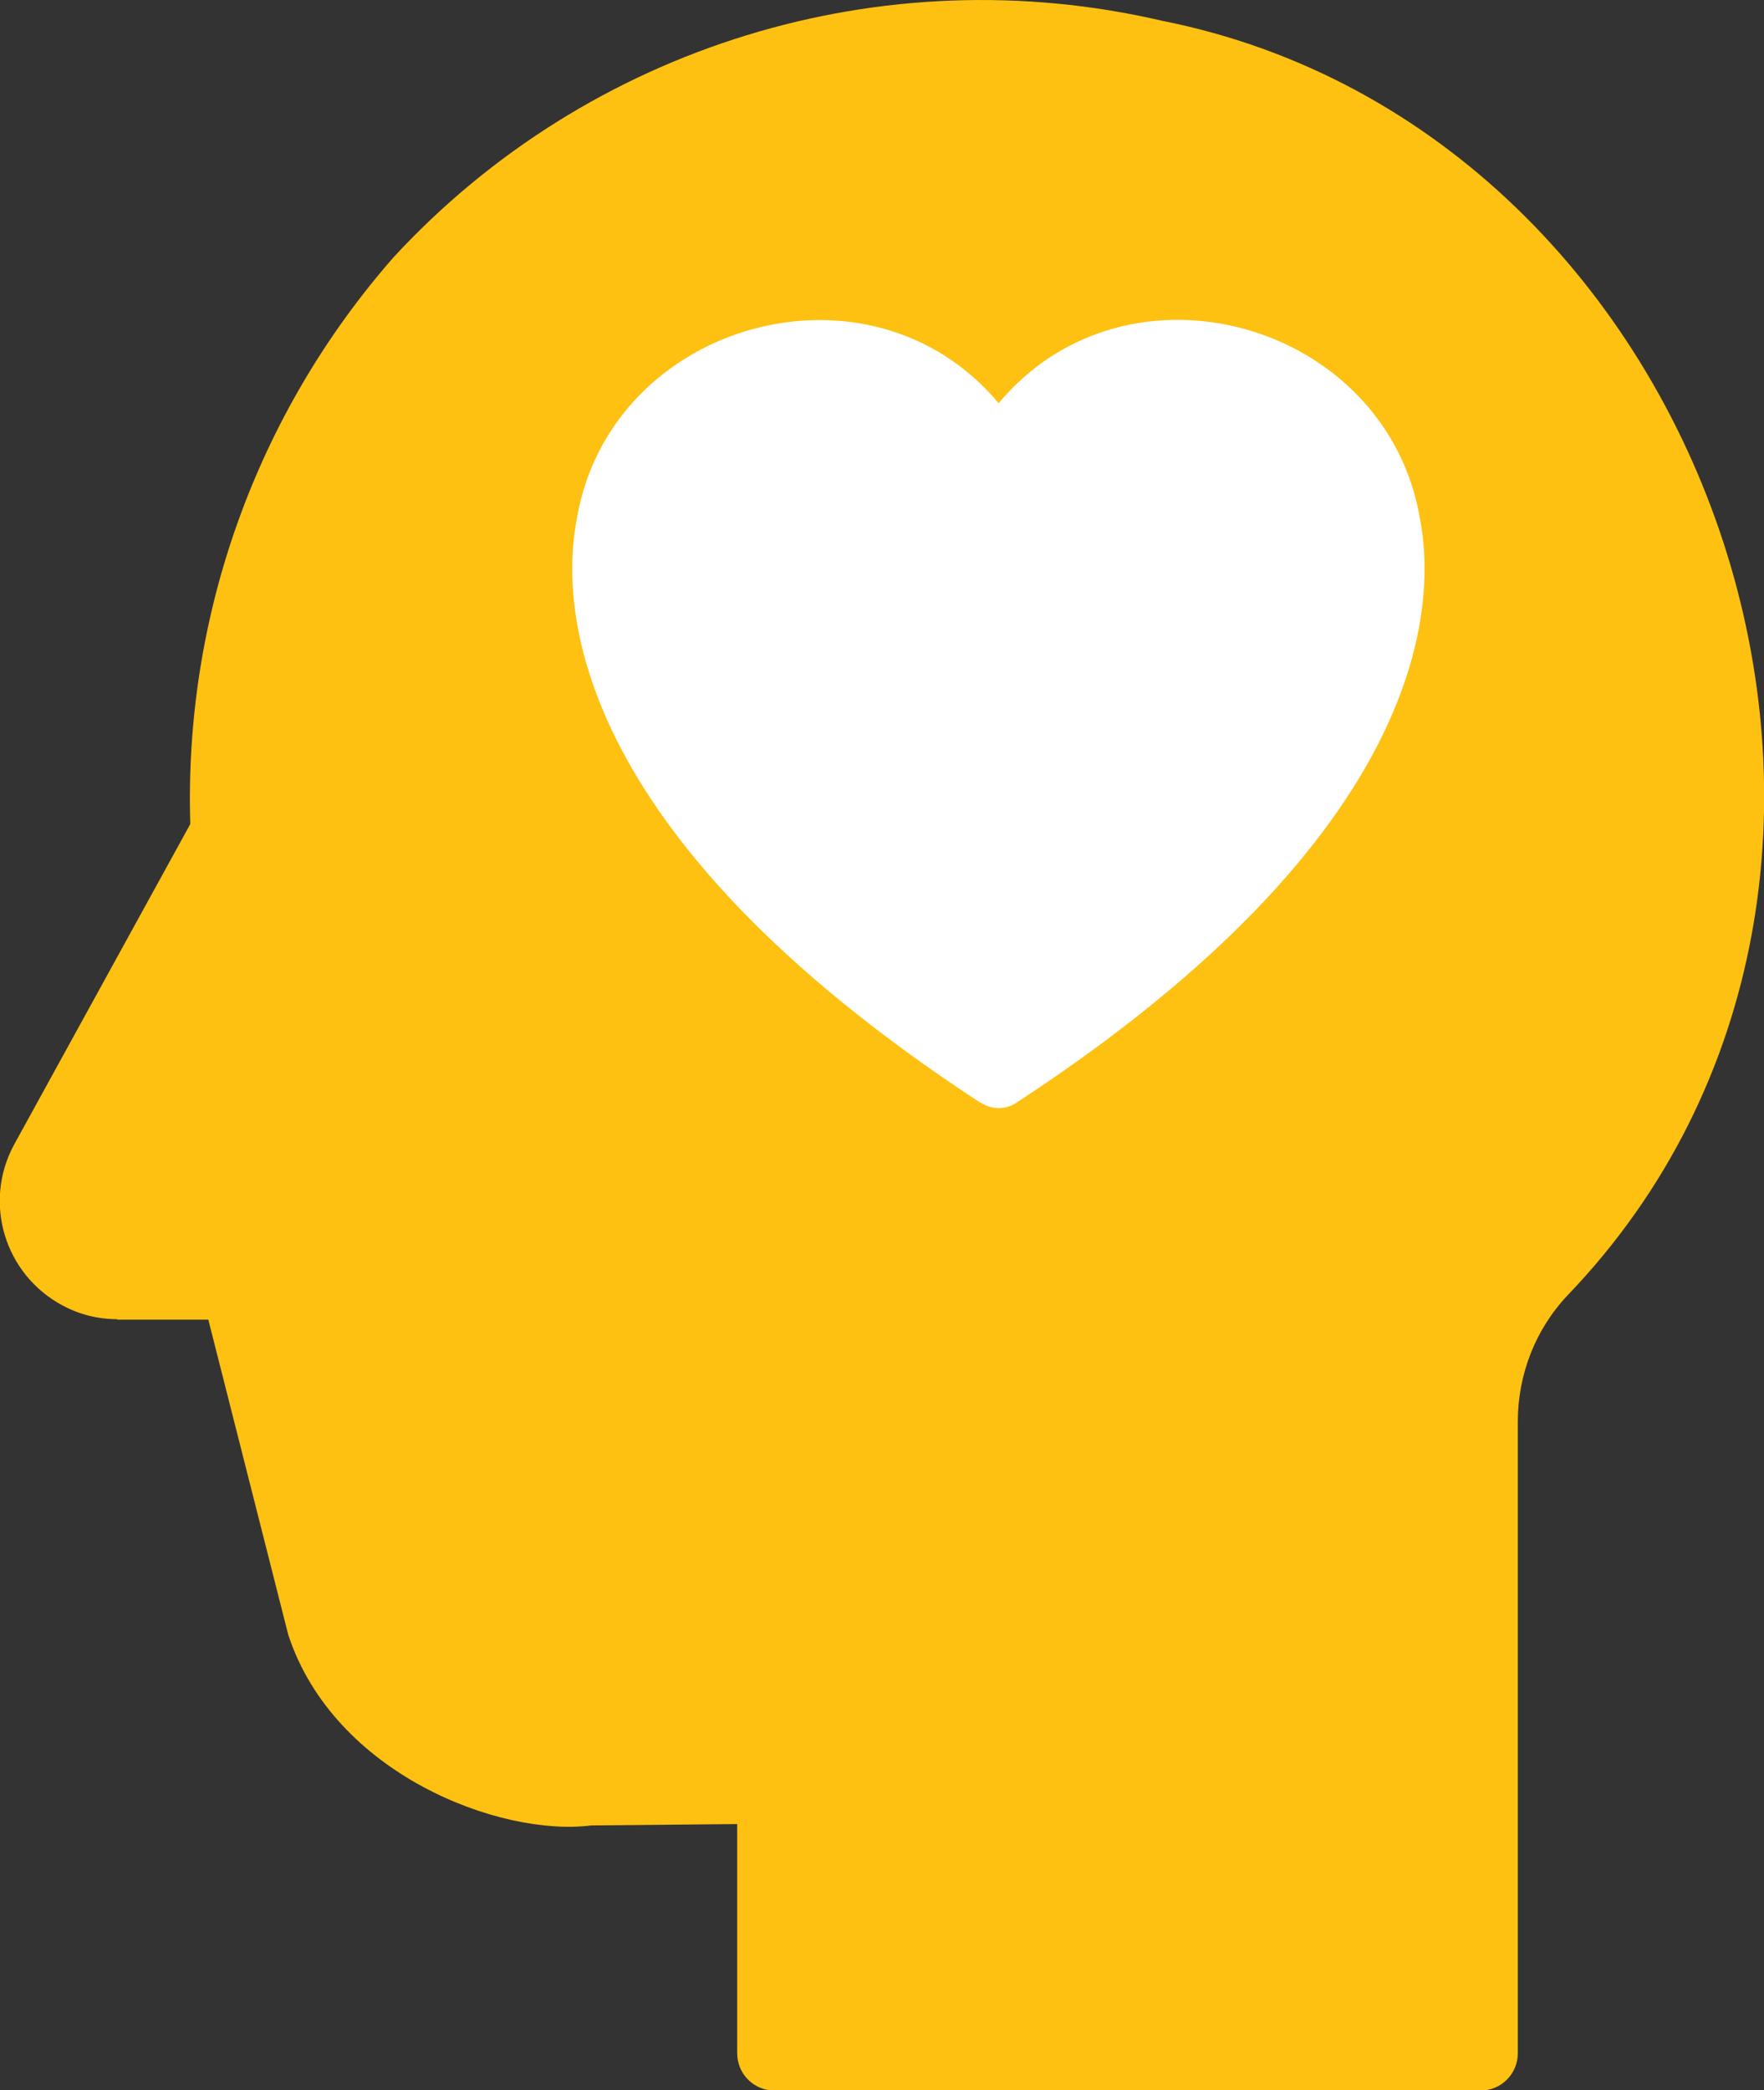
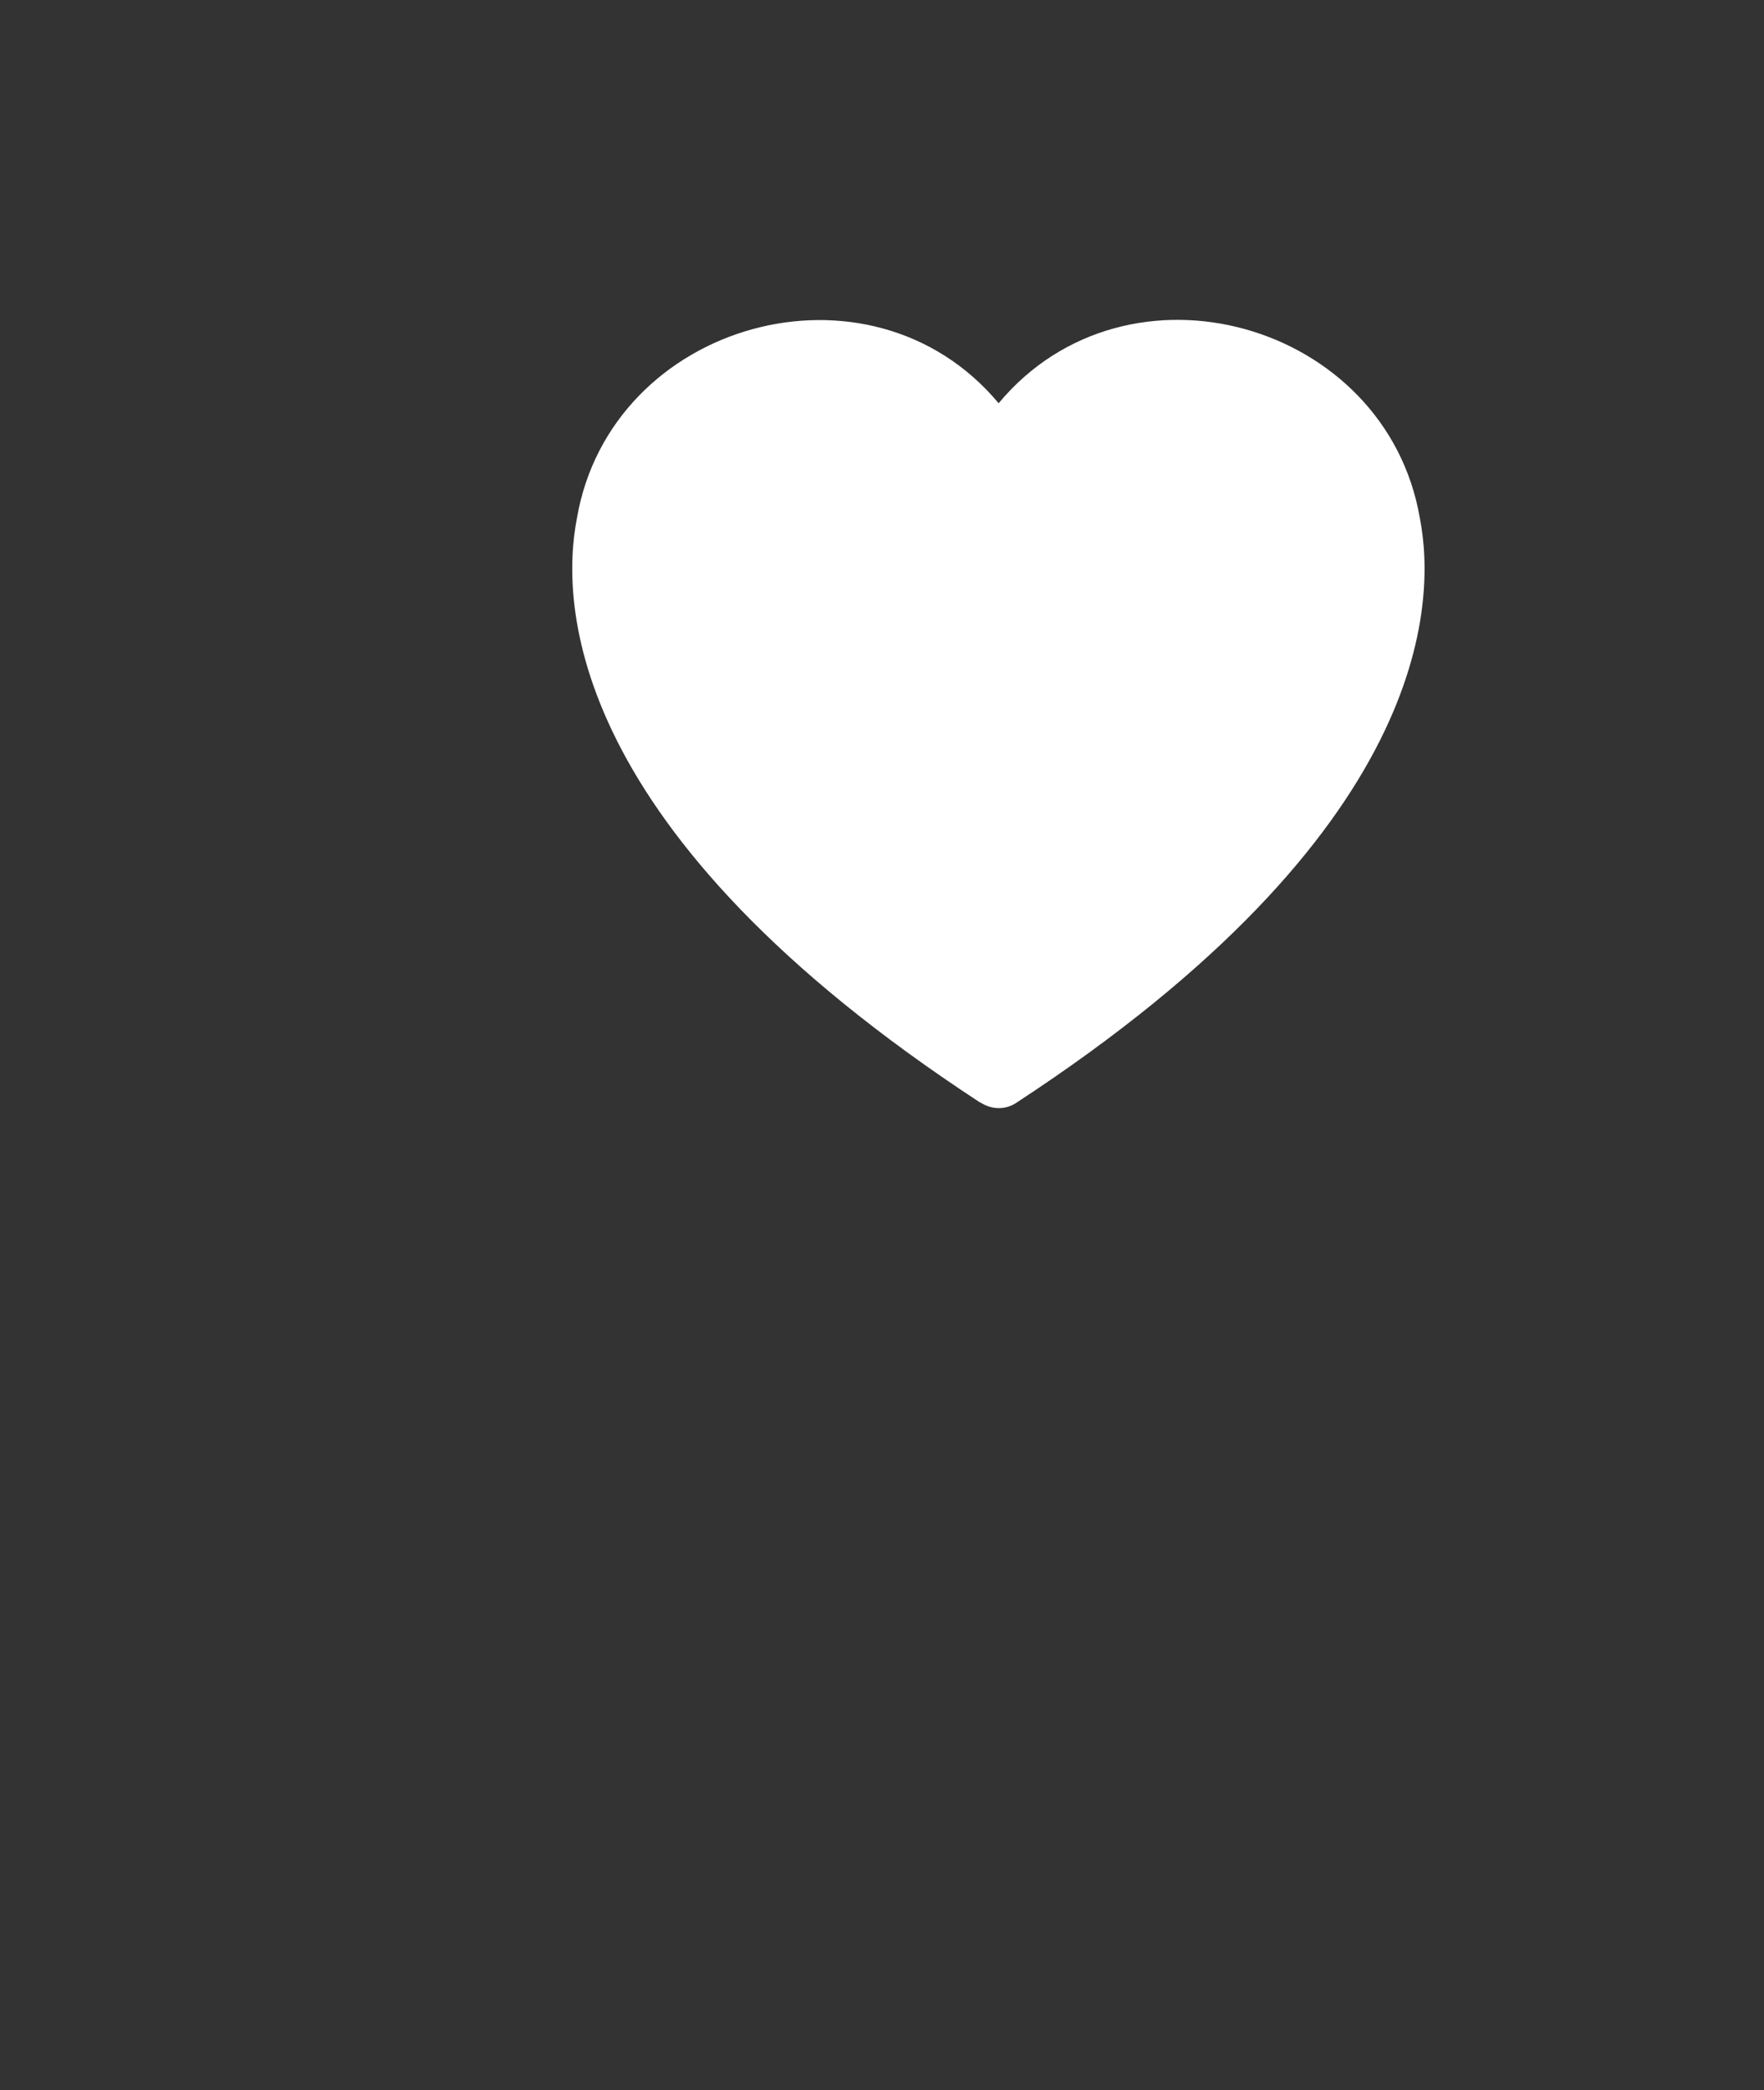
<svg xmlns="http://www.w3.org/2000/svg" id="Layer_2" viewBox="0 0 38.19 45.25">
  <rect x="0" y="0" width="38.19" height="45.25" fill="#333333" stroke="none" />
  <defs>
    <style>.cls-1{fill:#fec111;}.cls-1,.cls-2{stroke-width:0px;}.cls-2{fill:#fff;}</style>
  </defs>
  <g id="Layer_1-2">
-     <path class="cls-1" d="m2.54,28.57h1.97l1.73,6.82c.99,3.02,4.59,4.38,6.56,4.13l3.16-.03v4.96c0,.45.36.81.81.81h15.28c.45,0,.81-.36.81-.81h0v-13.67c0-1.02.38-2,1.08-2.74C42.62,18.99,37.18,2.84,25.16.45c-6.06-1.41-12.42.55-16.64,5.12-2.97,3.39-4.54,7.77-4.4,12.27L.3,24.79c-.67,1.25-.2,2.8,1.05,3.47.37.2.77.3,1.19.3Z" />
-     <path class="cls-2" d="m21.23,23.87c.24.16.55.16.78,0,8.96-5.86,9.09-10.8,8.73-12.65-.73-4.25-6.33-5.84-9.12-2.49-2.79-3.34-8.4-1.76-9.13,2.49-.36,1.85-.23,6.79,8.73,12.65Z" />
+     <path class="cls-2" d="m21.23,23.87c.24.16.55.16.78,0,8.96-5.86,9.09-10.8,8.73-12.65-.73-4.25-6.33-5.84-9.12-2.49-2.79-3.34-8.4-1.76-9.13,2.49-.36,1.85-.23,6.79,8.73,12.65" />
  </g>
</svg>